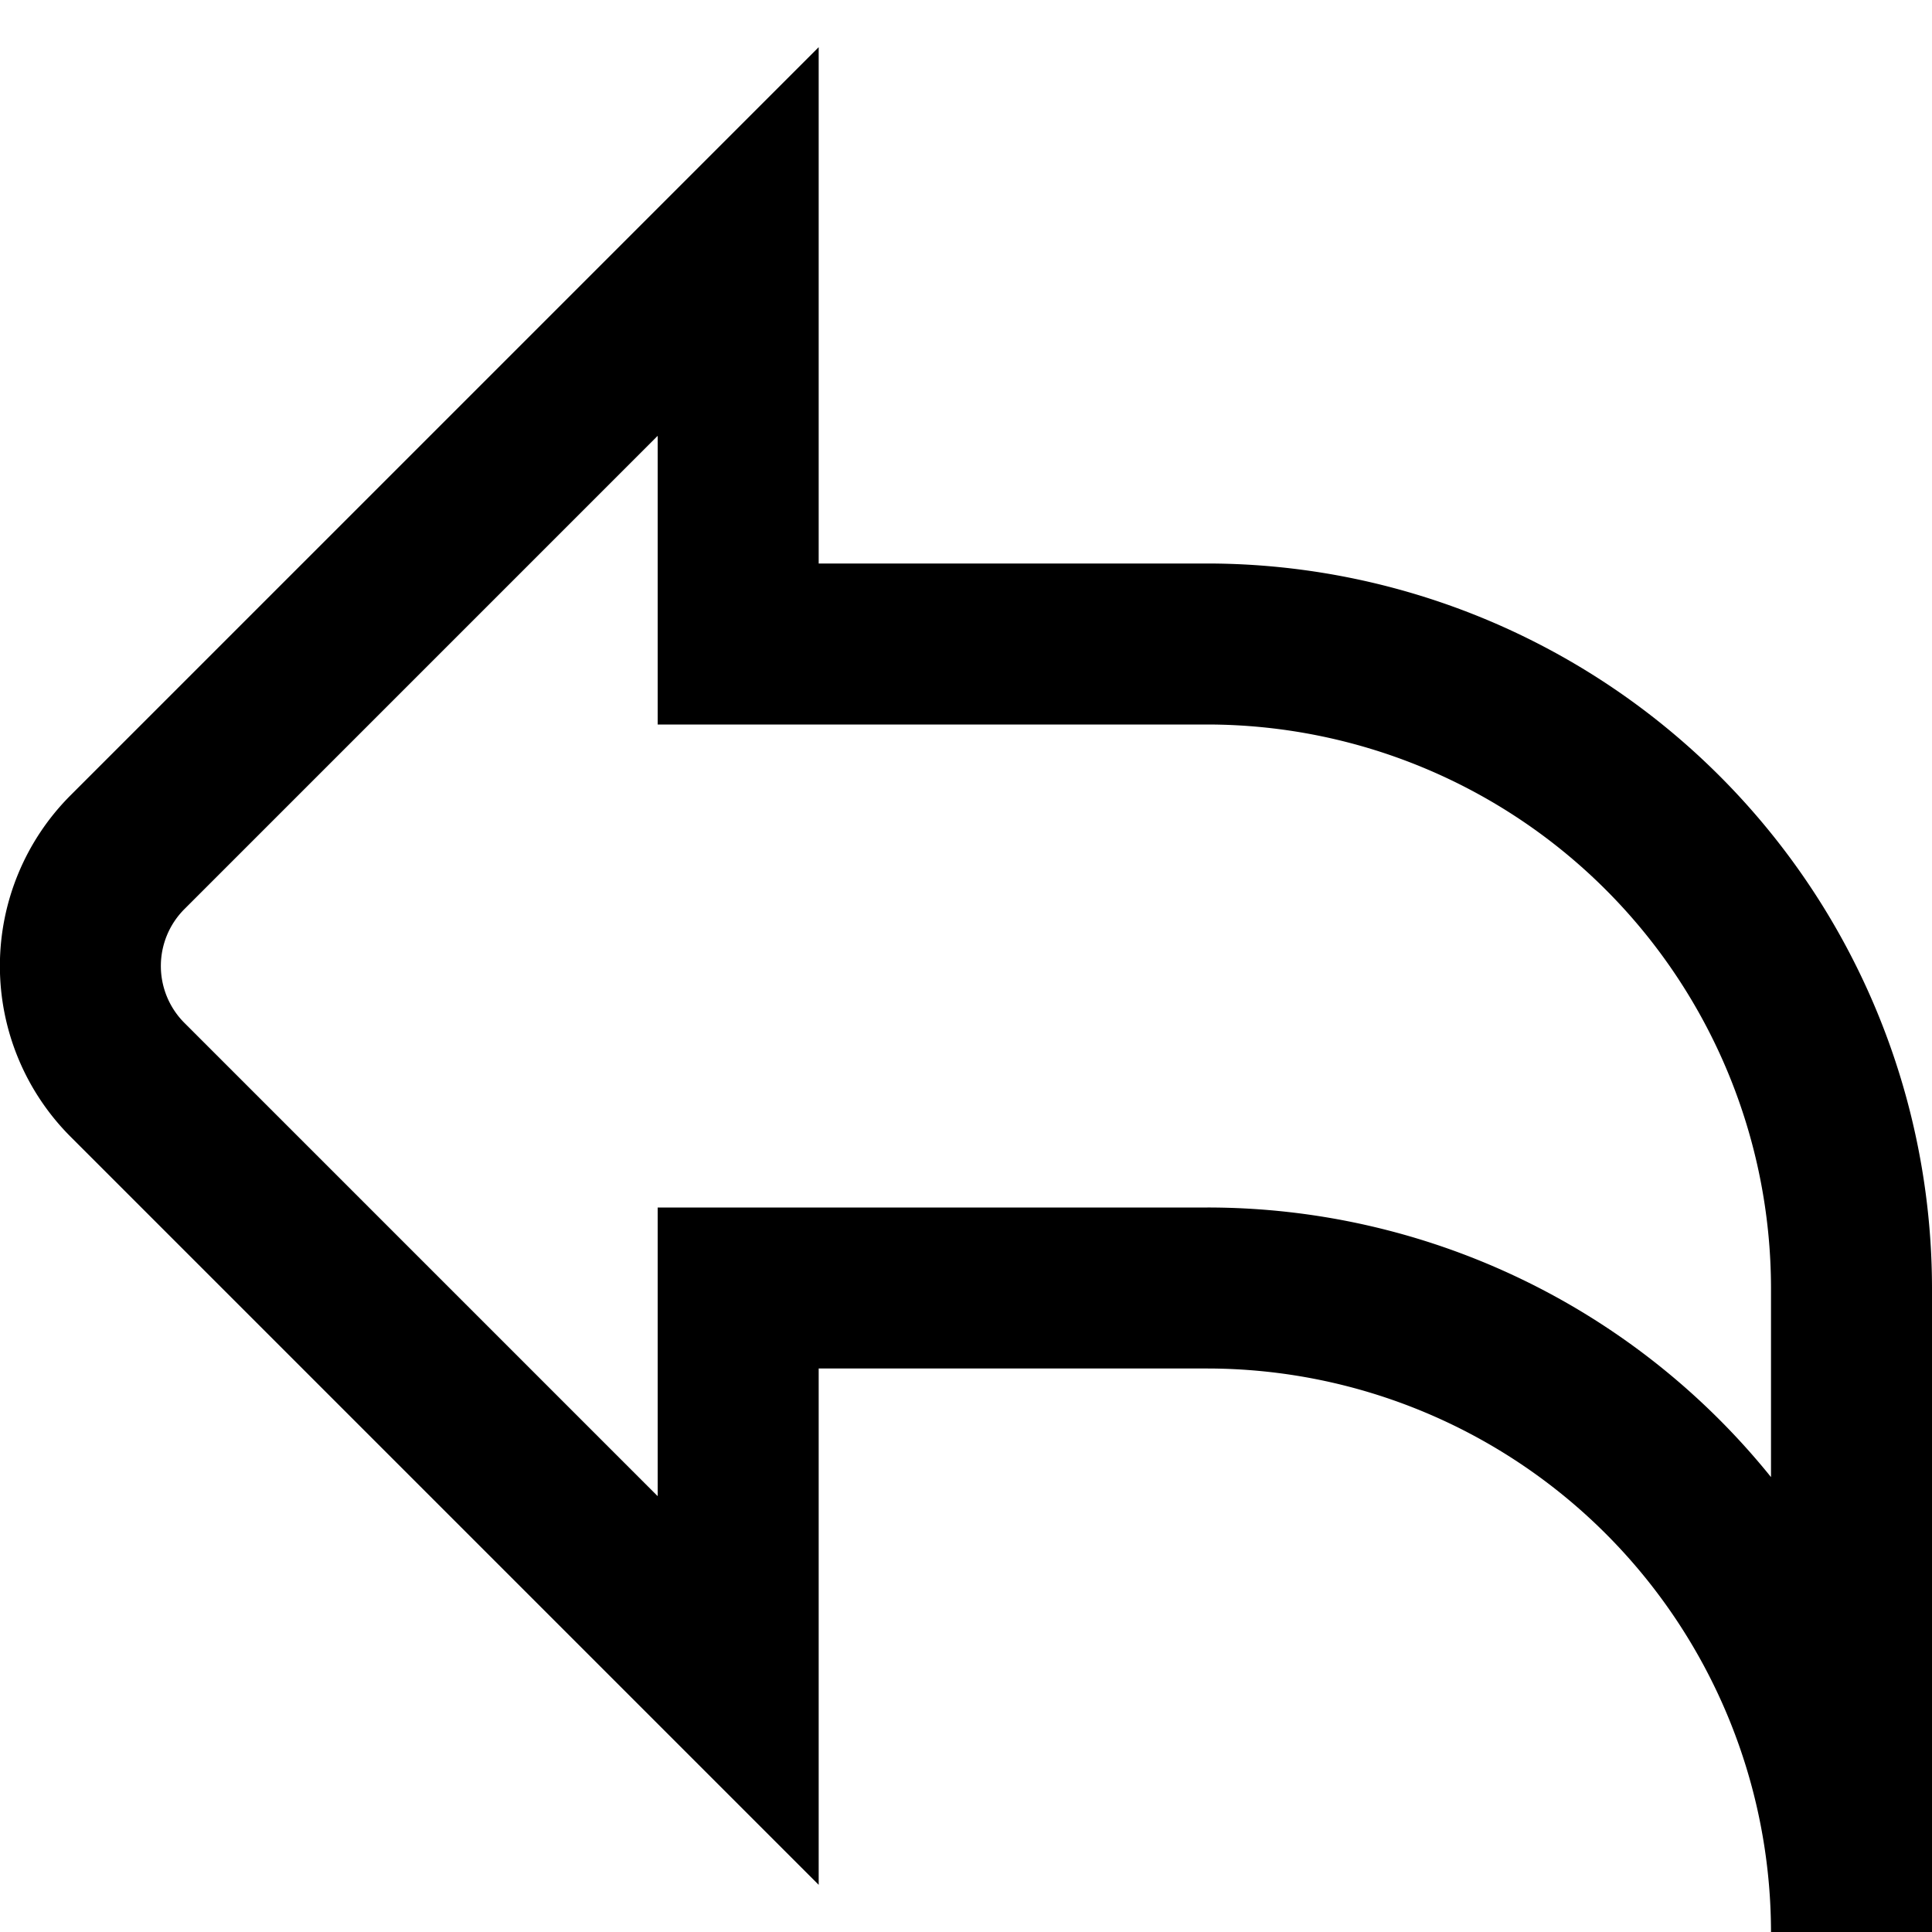
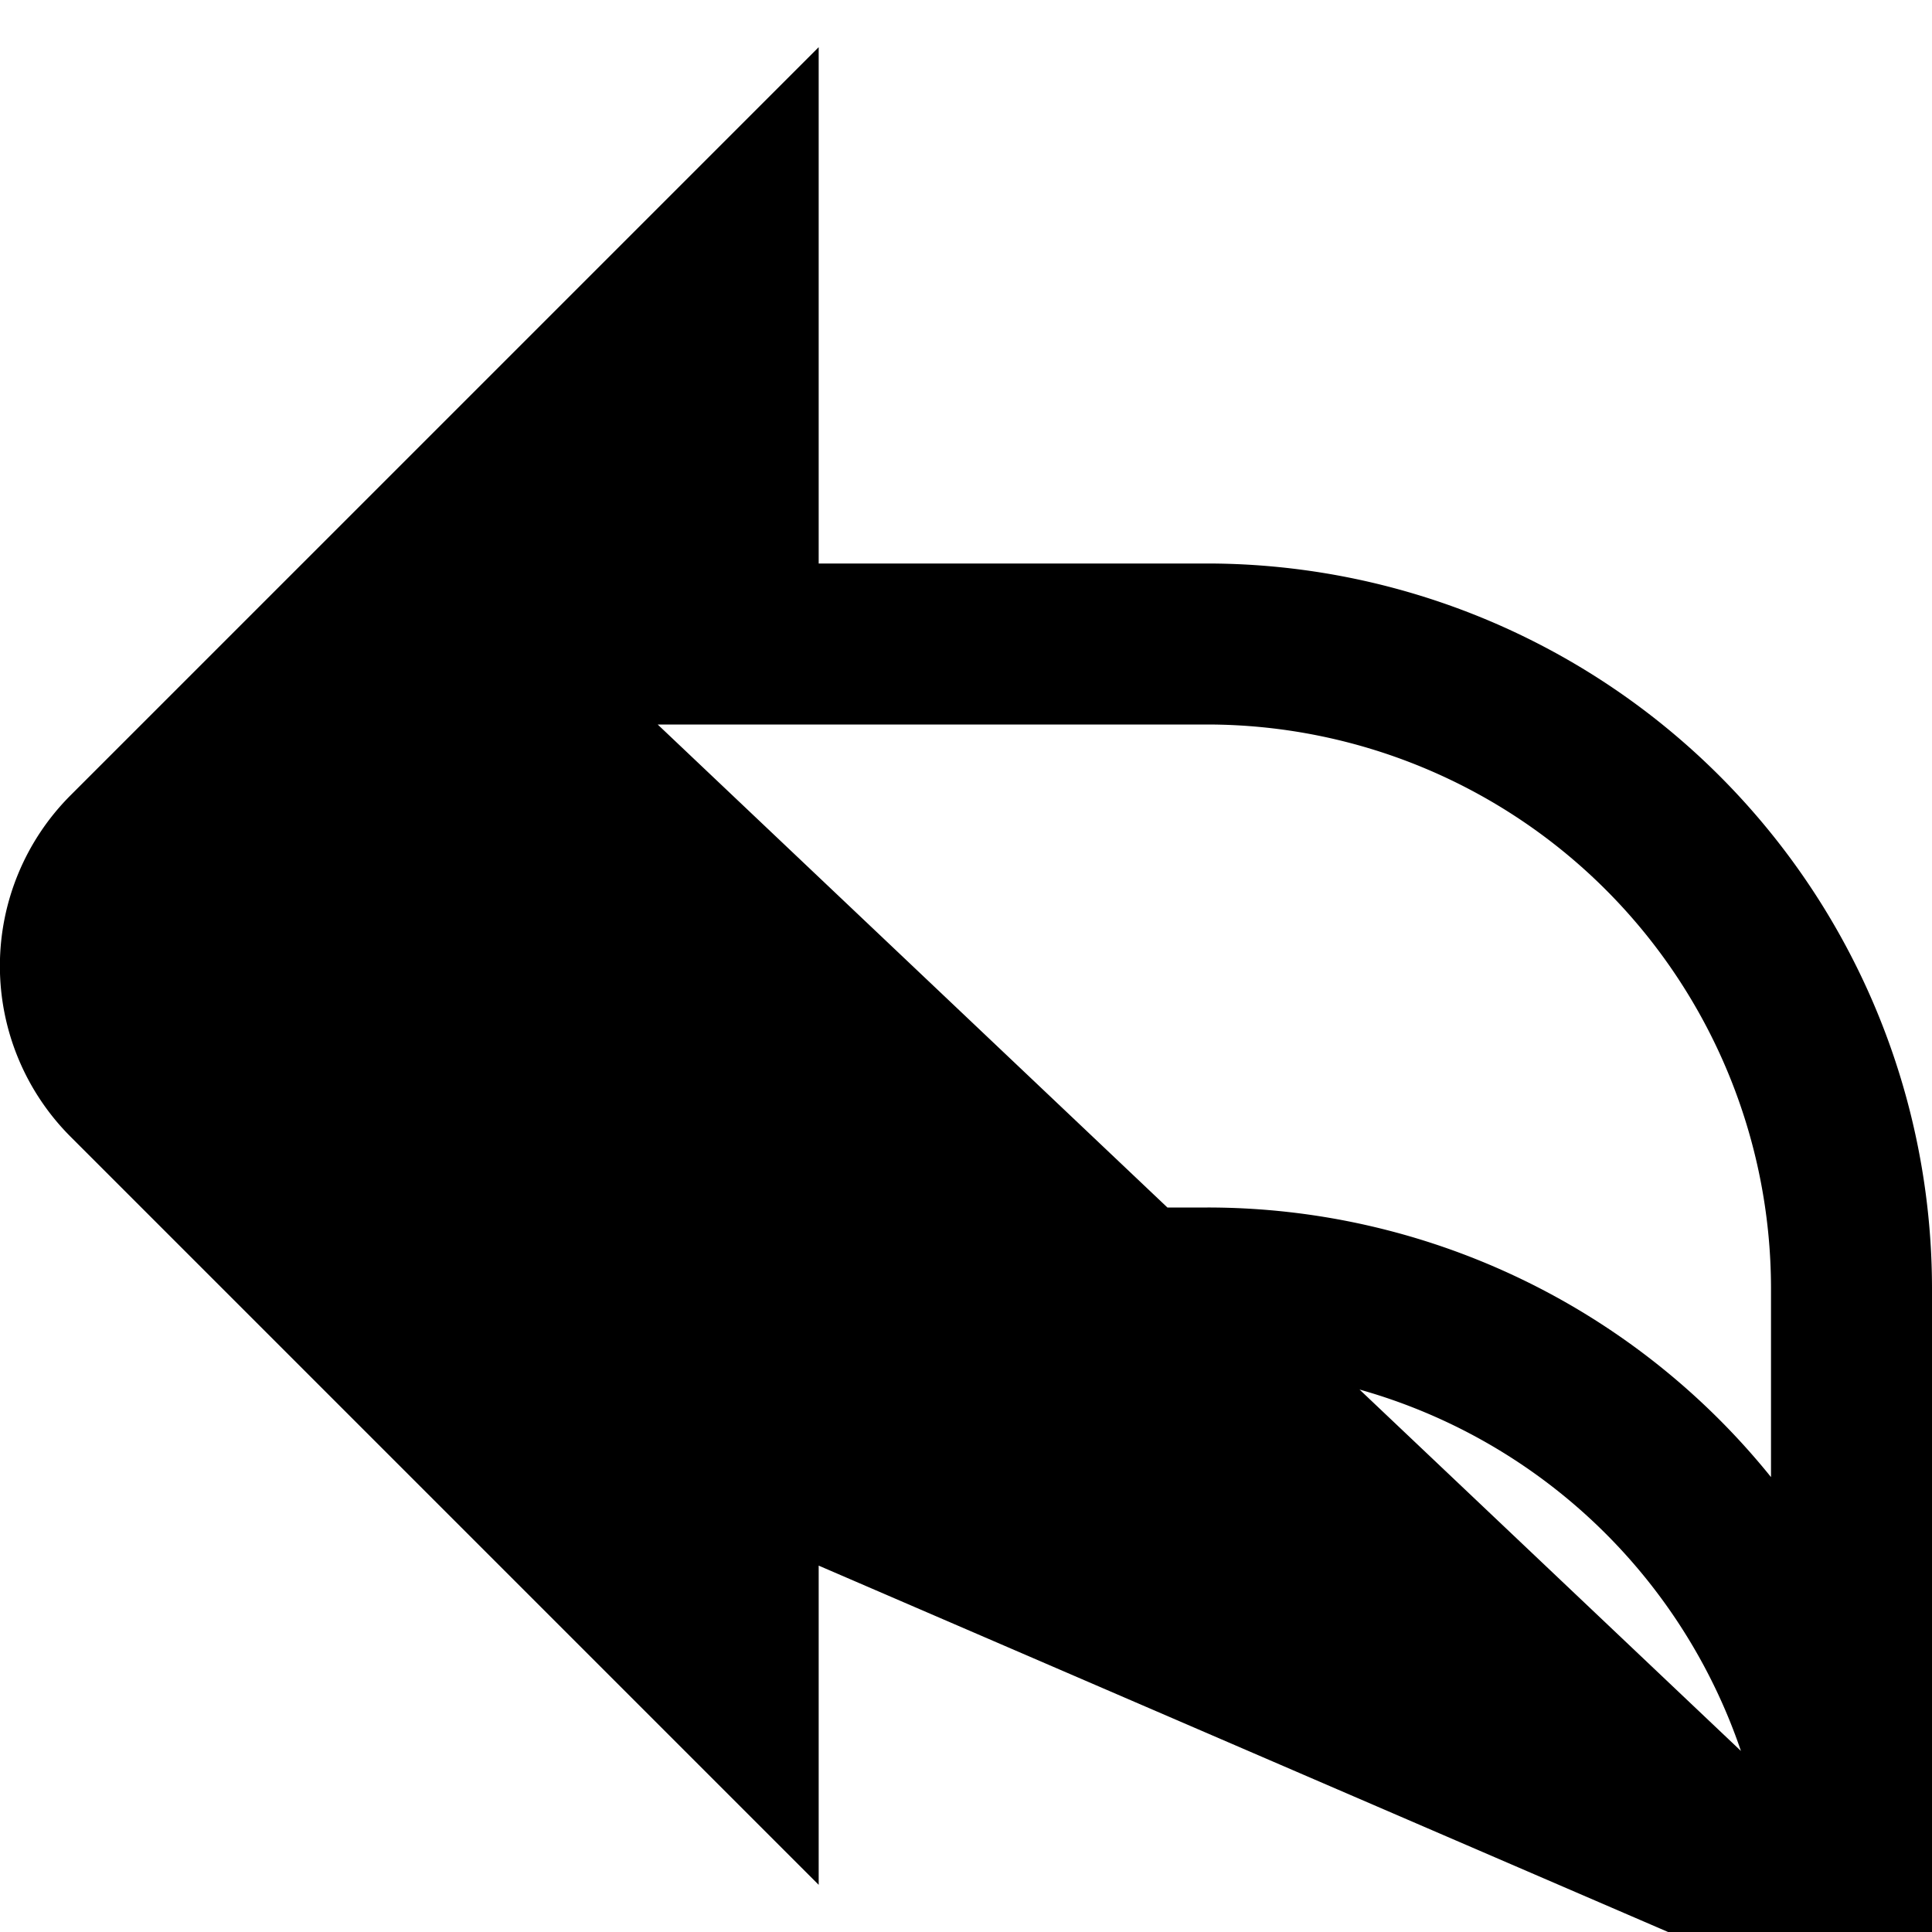
<svg xmlns="http://www.w3.org/2000/svg" viewBox="0 0 24 24" width="512" height="512">
  <g id="_01_align_center" data-name="01 align center">
-     <path d="M24,24H22a7.008,7.008,0,0,0-7-7H10.17v6.414L.877,14.121a3,3,0,0,1,0-4.242L10.17.586V7H15a9.01,9.01,0,0,1,9,9ZM8.17,5.414,2.291,11.293a1,1,0,0,0,0,1.414L8.17,18.586V15H15a8.989,8.989,0,0,1,7,3.349V16a7.008,7.008,0,0,0-7-7H8.17Z" />
+     <path d="M24,24H22a7.008,7.008,0,0,0-7-7H10.17v6.414L.877,14.121a3,3,0,0,1,0-4.242L10.17.586V7H15a9.01,9.01,0,0,1,9,9Za1,1,0,0,0,0,1.414L8.17,18.586V15H15a8.989,8.989,0,0,1,7,3.349V16a7.008,7.008,0,0,0-7-7H8.17Z" />
  </g>
</svg>